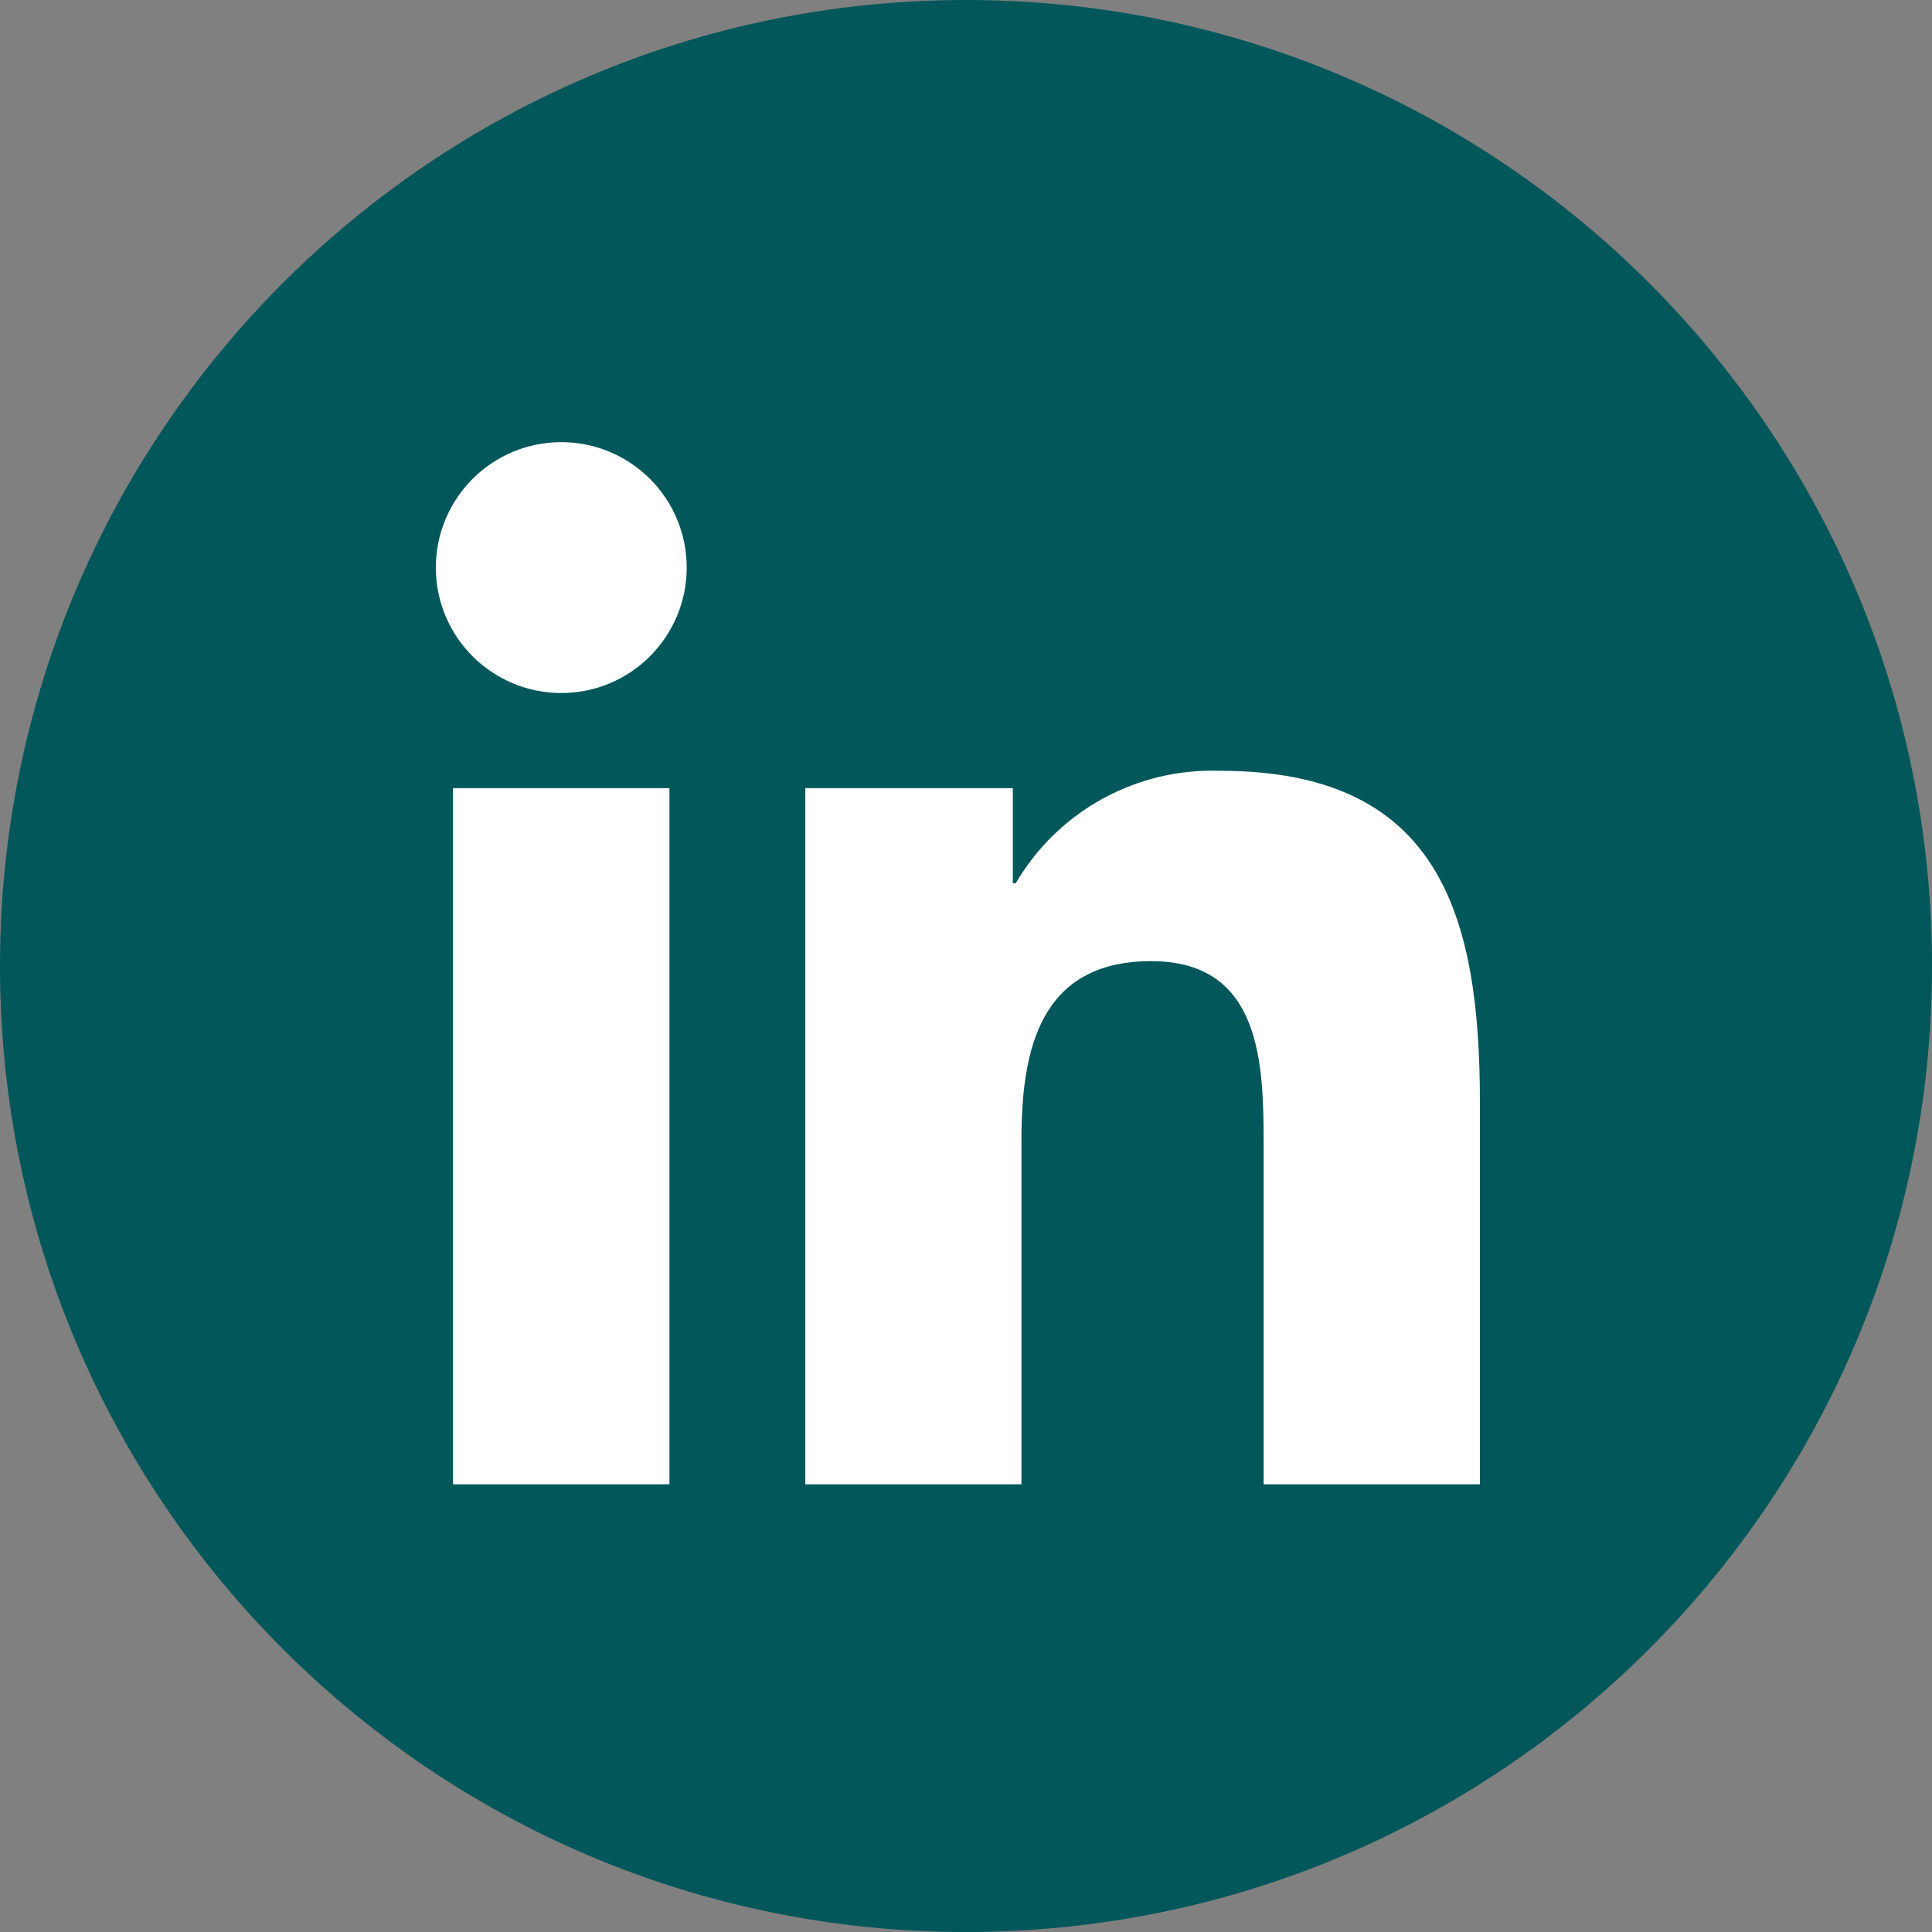
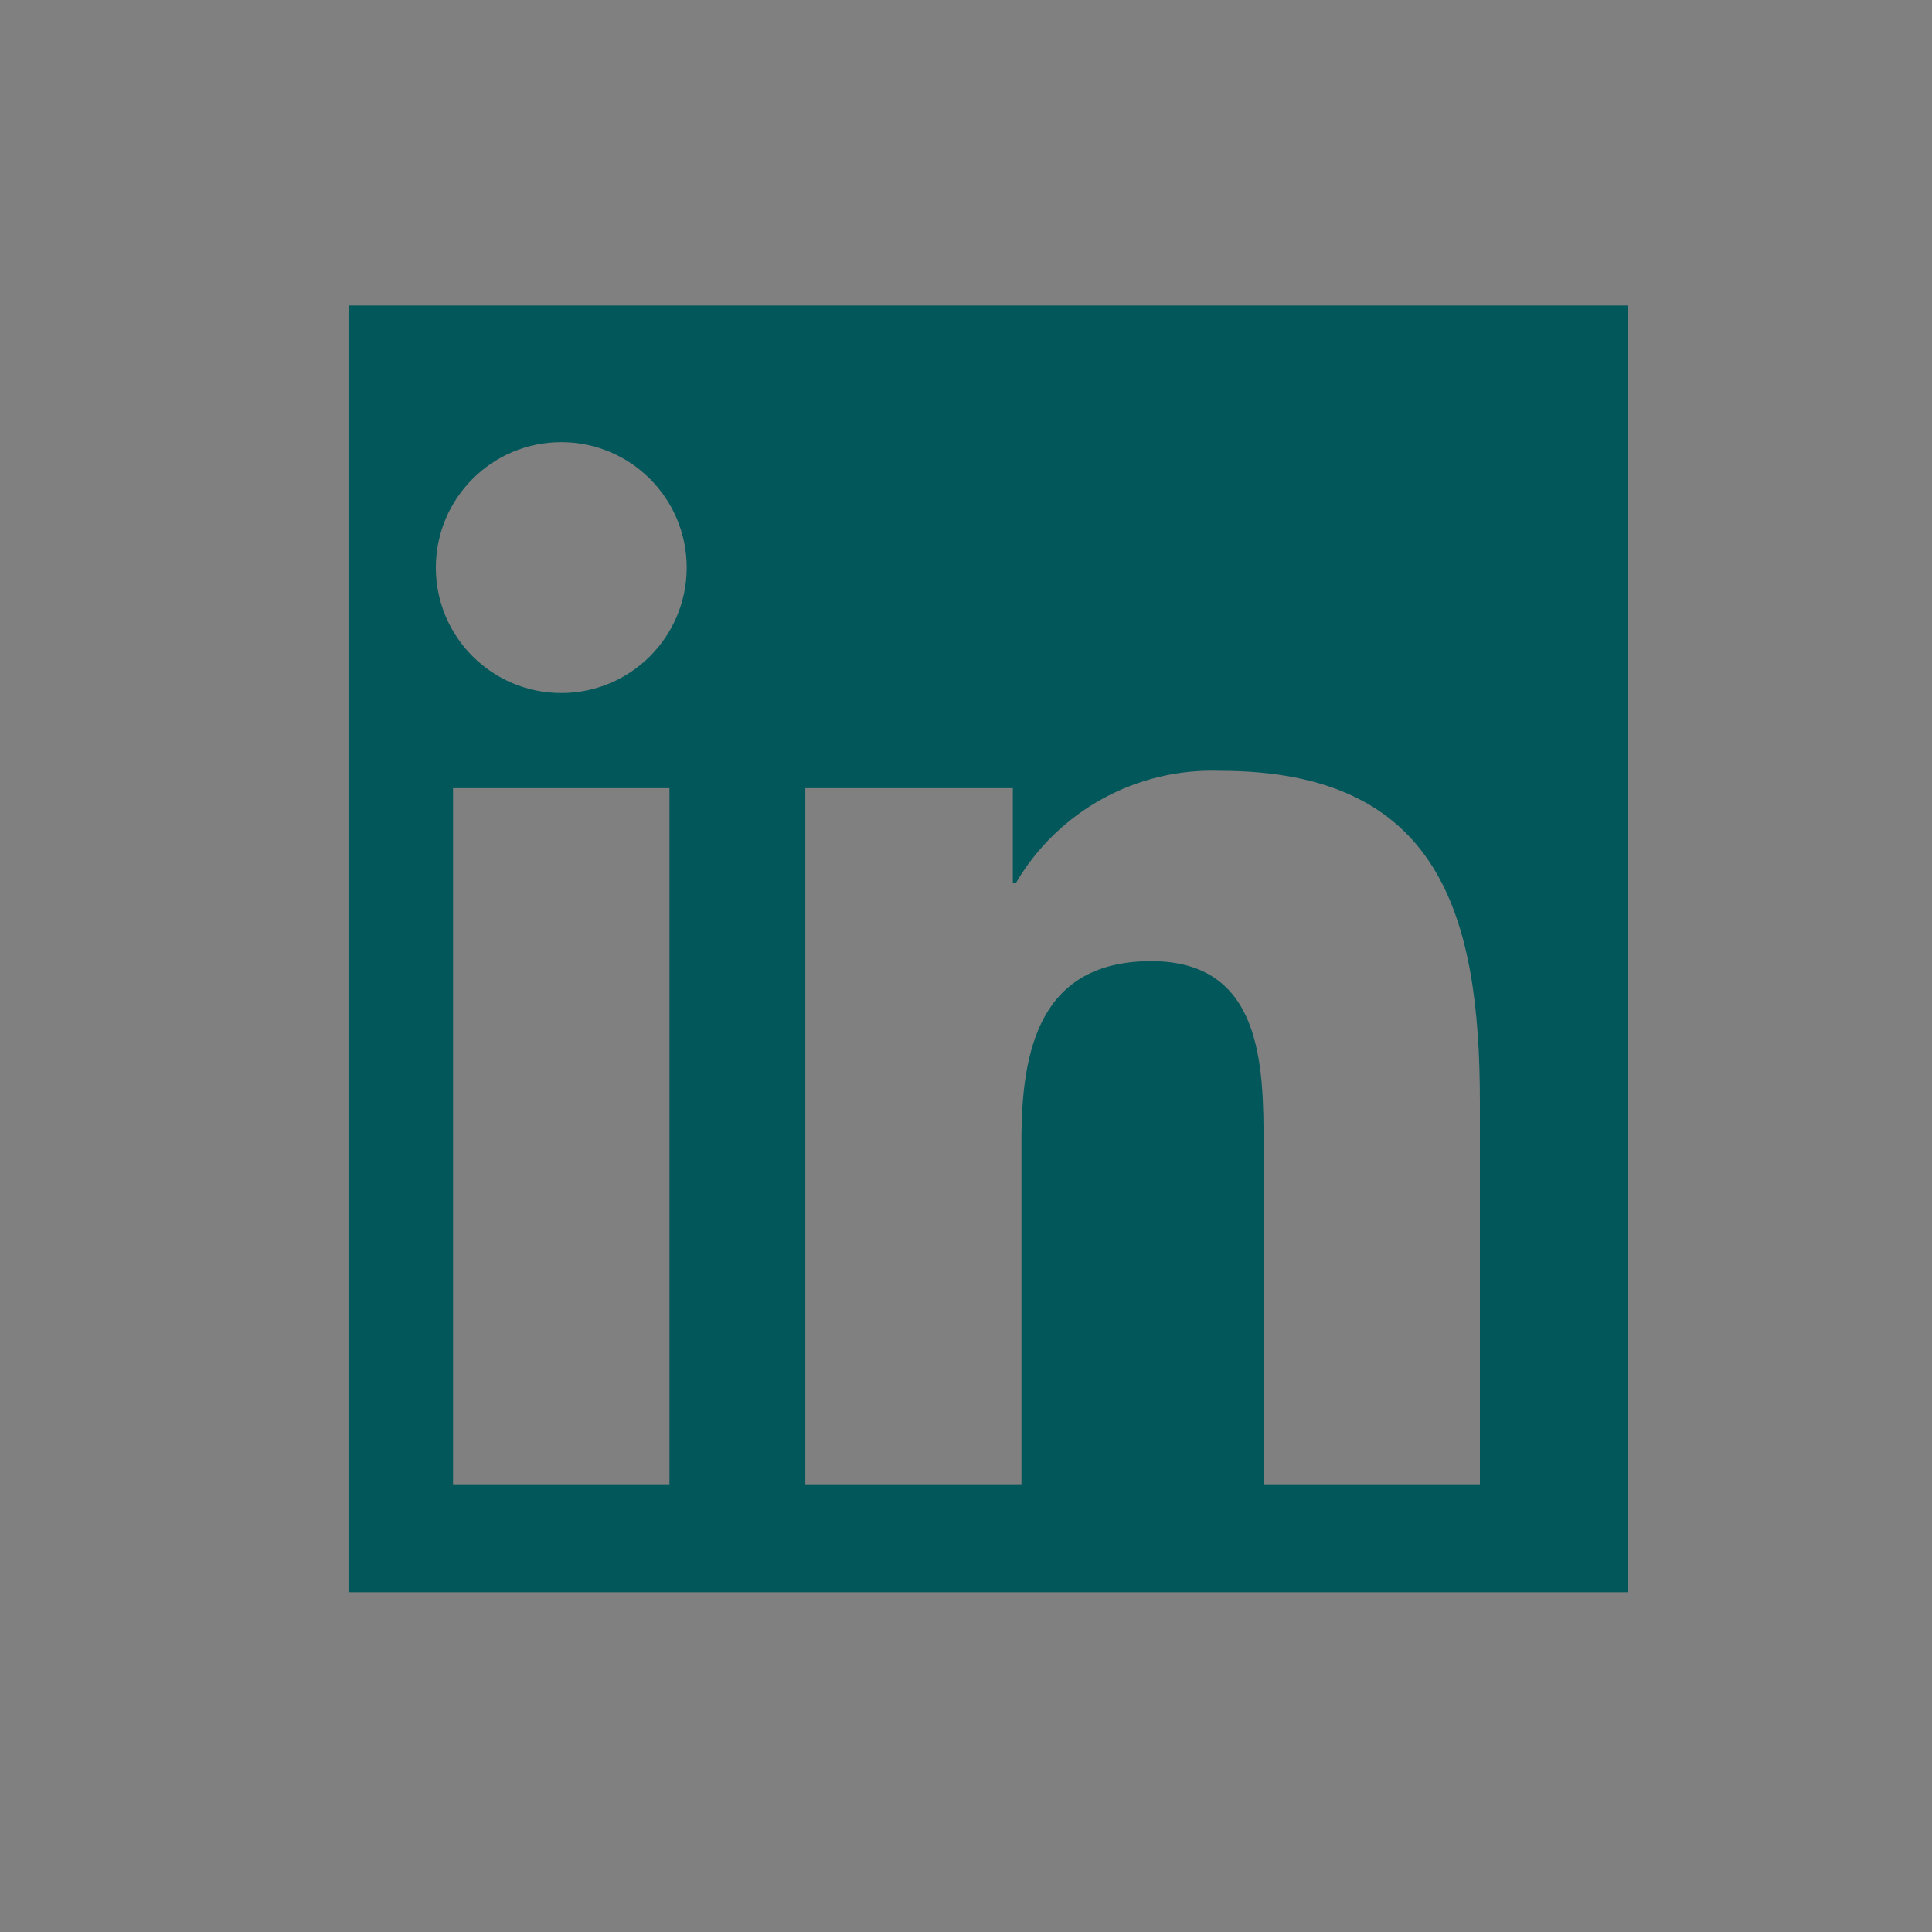
<svg xmlns="http://www.w3.org/2000/svg" width="500" zoomAndPan="magnify" viewBox="0 0 375 375" height="500" preserveAspectRatio="xMidYMid meet" version="1.0">
  <rect x="0" y="0" width="375" height="375" fill="#808080" stroke="none" />
  <defs>
    <clipPath id="885826abae">
-       <path d="M 187.5 0 C 83.945 0 0 83.945 0 187.5 C 0 291.055 83.945 375 187.5 375 C 291.055 375 375 291.055 375 187.5 C 375 83.945 291.055 0 187.5 0 Z M 187.5 0 " clip-rule="nonzero" />
-     </clipPath>
+       </clipPath>
    <clipPath id="9145b4cfa3">
      <path d="M 0 0 L 375 0 L 375 375 L 0 375 Z M 0 0 " clip-rule="nonzero" />
    </clipPath>
    <clipPath id="46664b081e">
      <path d="M 187.5 0 C 83.945 0 0 83.945 0 187.5 C 0 291.055 83.945 375 187.5 375 C 291.055 375 375 291.055 375 187.5 C 375 83.945 291.055 0 187.5 0 Z M 187.5 0 " clip-rule="nonzero" />
    </clipPath>
    <clipPath id="61515b43a2">
      <rect x="0" width="375" y="0" height="375" />
    </clipPath>
    <clipPath id="4a60ff9936">
      <path d="M 70.922 80.457 L 309 80.457 L 309 303.141 L 70.922 303.141 Z M 70.922 80.457 " clip-rule="nonzero" />
    </clipPath>
    <clipPath id="2c9fdeb4a3">
-       <path d="M 88.172 80.457 L 291.469 80.457 C 300.996 80.457 308.719 88.18 308.719 97.707 L 308.719 285.891 C 308.719 295.414 300.996 303.141 291.469 303.141 L 88.172 303.141 C 78.645 303.141 70.922 295.414 70.922 285.891 L 70.922 97.707 C 70.922 88.18 78.645 80.457 88.172 80.457 Z M 88.172 80.457 " clip-rule="nonzero" />
-     </clipPath>
+       </clipPath>
    <clipPath id="84e91fdb7b">
      <path d="M 0.922 0.457 L 238.879 0.457 L 238.879 223.141 L 0.922 223.141 Z M 0.922 0.457 " clip-rule="nonzero" />
    </clipPath>
    <clipPath id="b51b159913">
-       <path d="M 18.172 0.457 L 221.469 0.457 C 230.996 0.457 238.719 8.18 238.719 17.707 L 238.719 205.891 C 238.719 215.414 230.996 223.141 221.469 223.141 L 18.172 223.141 C 8.645 223.141 0.922 215.414 0.922 205.891 L 0.922 17.707 C 0.922 8.18 8.645 0.457 18.172 0.457 Z M 18.172 0.457 " clip-rule="nonzero" />
-     </clipPath>
+       </clipPath>
    <clipPath id="24ab0d8ff9">
      <rect x="0" width="239" y="0" height="224" />
    </clipPath>
    <clipPath id="7f1977a0f1">
      <path d="M 67.648 59.297 L 315.898 59.297 L 315.898 309.047 L 67.648 309.047 Z M 67.648 59.297 " clip-rule="nonzero" />
    </clipPath>
  </defs>
  <g clip-path="url(#885826abae)">
    <g transform="matrix(1, 0, 0, 1, 0, 0)">
      <g clip-path="url(#61515b43a2)">
        <g clip-path="url(#9145b4cfa3)">
          <g clip-path="url(#46664b081e)">
-             <rect x="-82.5" width="540" fill="#01575a" height="540" y="-82.5" fill-opacity="1" />
-           </g>
+             </g>
        </g>
      </g>
    </g>
  </g>
  <g clip-path="url(#4a60ff9936)">
    <g clip-path="url(#2c9fdeb4a3)">
      <g transform="matrix(1, 0, 0, 1, 70, 80)">
        <g clip-path="url(#24ab0d8ff9)">
          <g clip-path="url(#84e91fdb7b)">
            <g clip-path="url(#b51b159913)">
              <path fill="#ffffff" d="M 0.922 0.457 L 238.391 0.457 L 238.391 223.141 L 0.922 223.141 Z M 0.922 0.457 " fill-opacity="1" fill-rule="nonzero" />
            </g>
          </g>
        </g>
      </g>
    </g>
  </g>
  <g clip-path="url(#7f1977a0f1)">
    <path fill="#01575a" d="M 287.223 288.098 L 245.27 288.098 L 245.27 222.395 C 245.27 206.734 244.992 186.559 223.453 186.559 C 201.918 186.559 198.262 203.637 198.262 221.262 L 198.262 288.098 L 156.309 288.098 L 156.309 152.98 L 196.59 152.98 L 196.59 171.445 L 197.152 171.445 C 205.363 157.398 220.637 149.016 236.887 149.617 C 279.41 149.617 287.25 177.586 287.25 213.969 L 287.25 288.098 Z M 108.949 134.516 C 95.504 134.516 84.598 123.621 84.598 110.176 C 84.598 96.73 95.492 85.82 108.938 85.82 C 122.383 85.82 133.289 96.715 133.289 110.16 C 133.289 123.605 122.395 134.516 108.949 134.516 M 129.941 288.098 L 87.934 288.098 L 87.934 152.98 L 129.941 152.98 Z M 308.145 46.848 L 66.852 46.848 C 55.449 46.727 46.09 55.859 45.957 67.262 L 45.957 309.555 C 46.09 320.969 55.438 330.102 66.852 329.984 L 308.145 329.984 C 319.574 330.129 328.957 320.984 329.121 309.555 L 329.121 67.25 C 328.957 55.82 319.574 46.688 308.145 46.836 " fill-opacity="1" fill-rule="nonzero" />
  </g>
</svg>